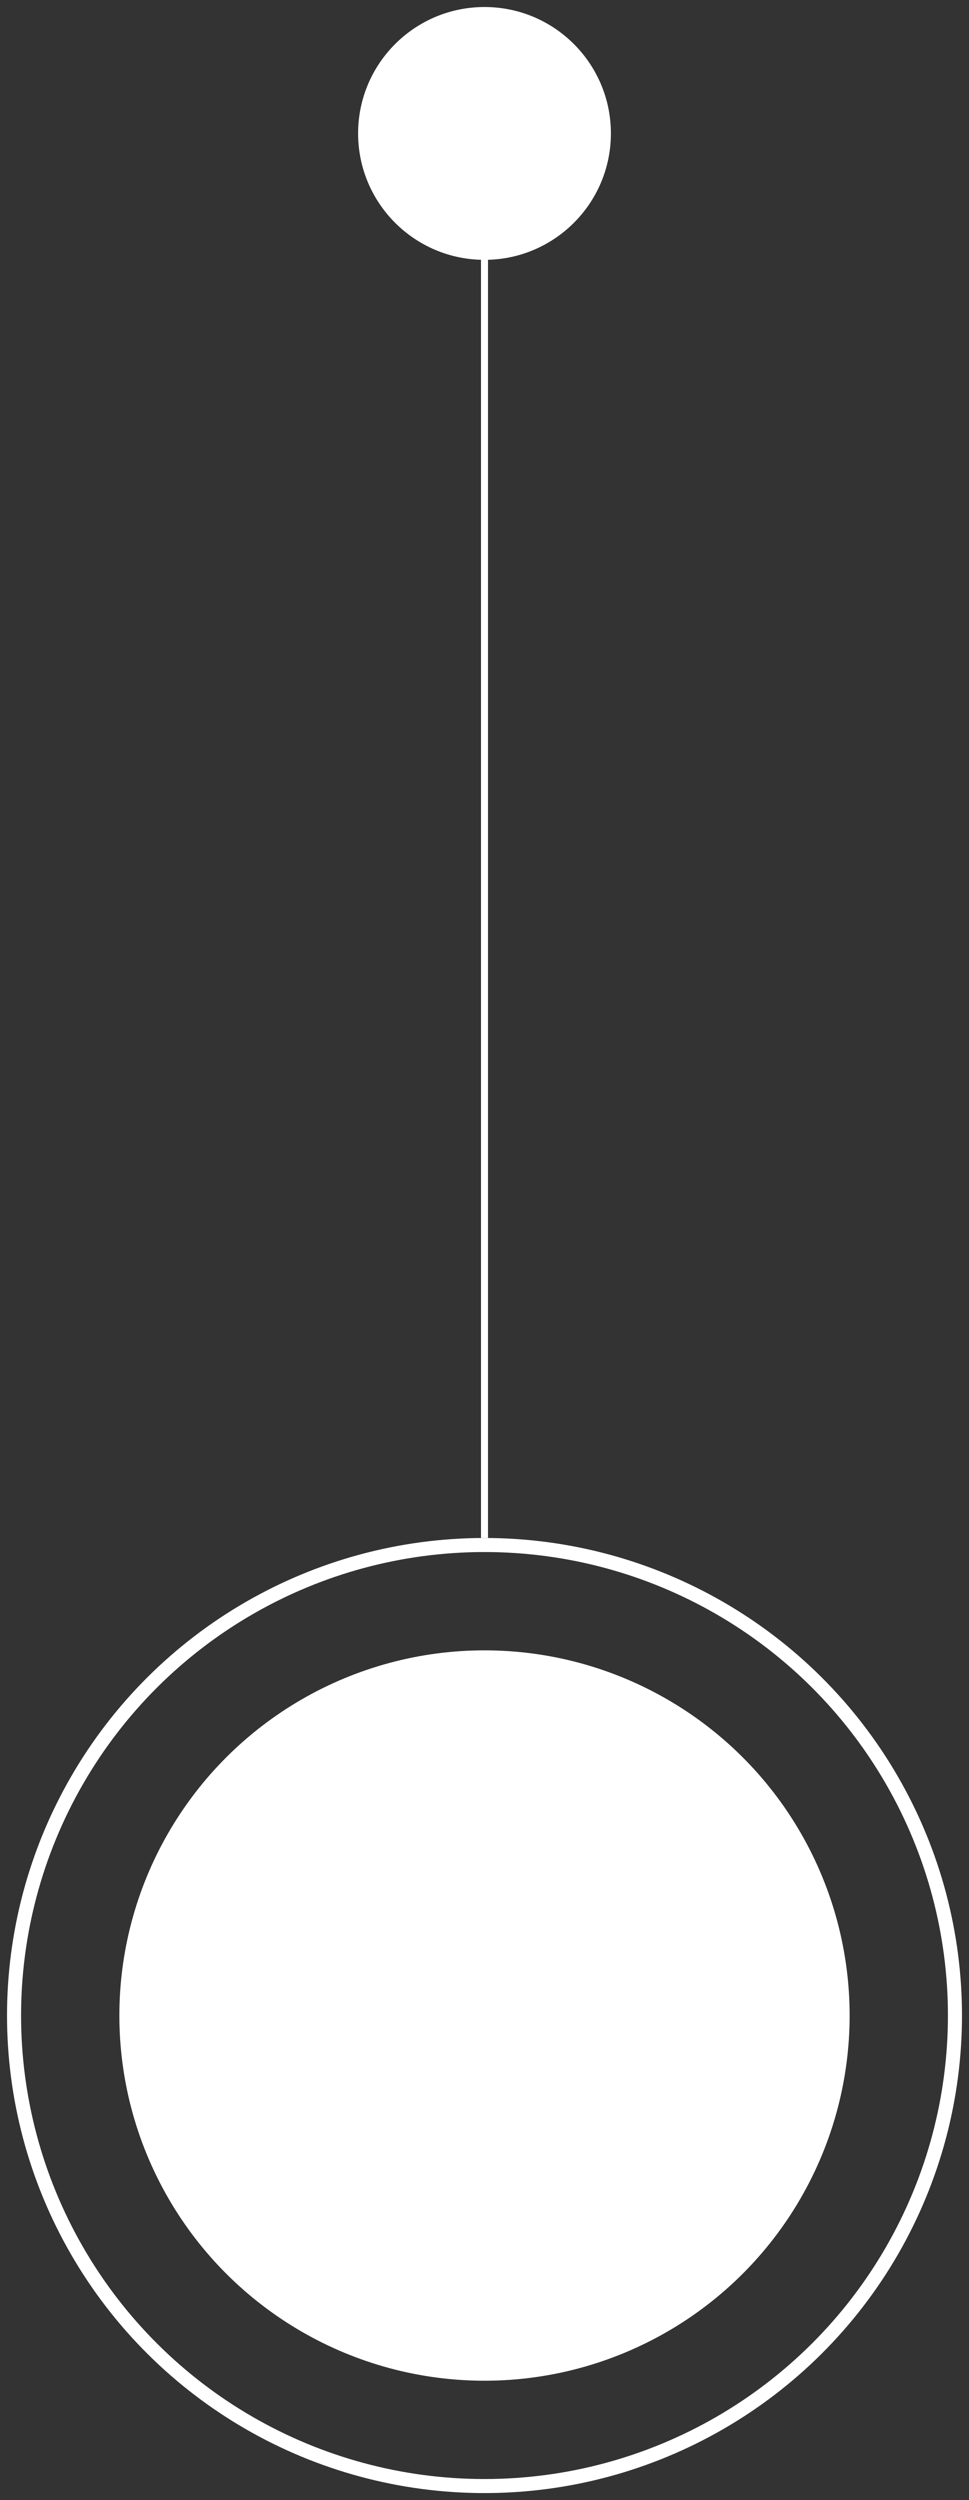
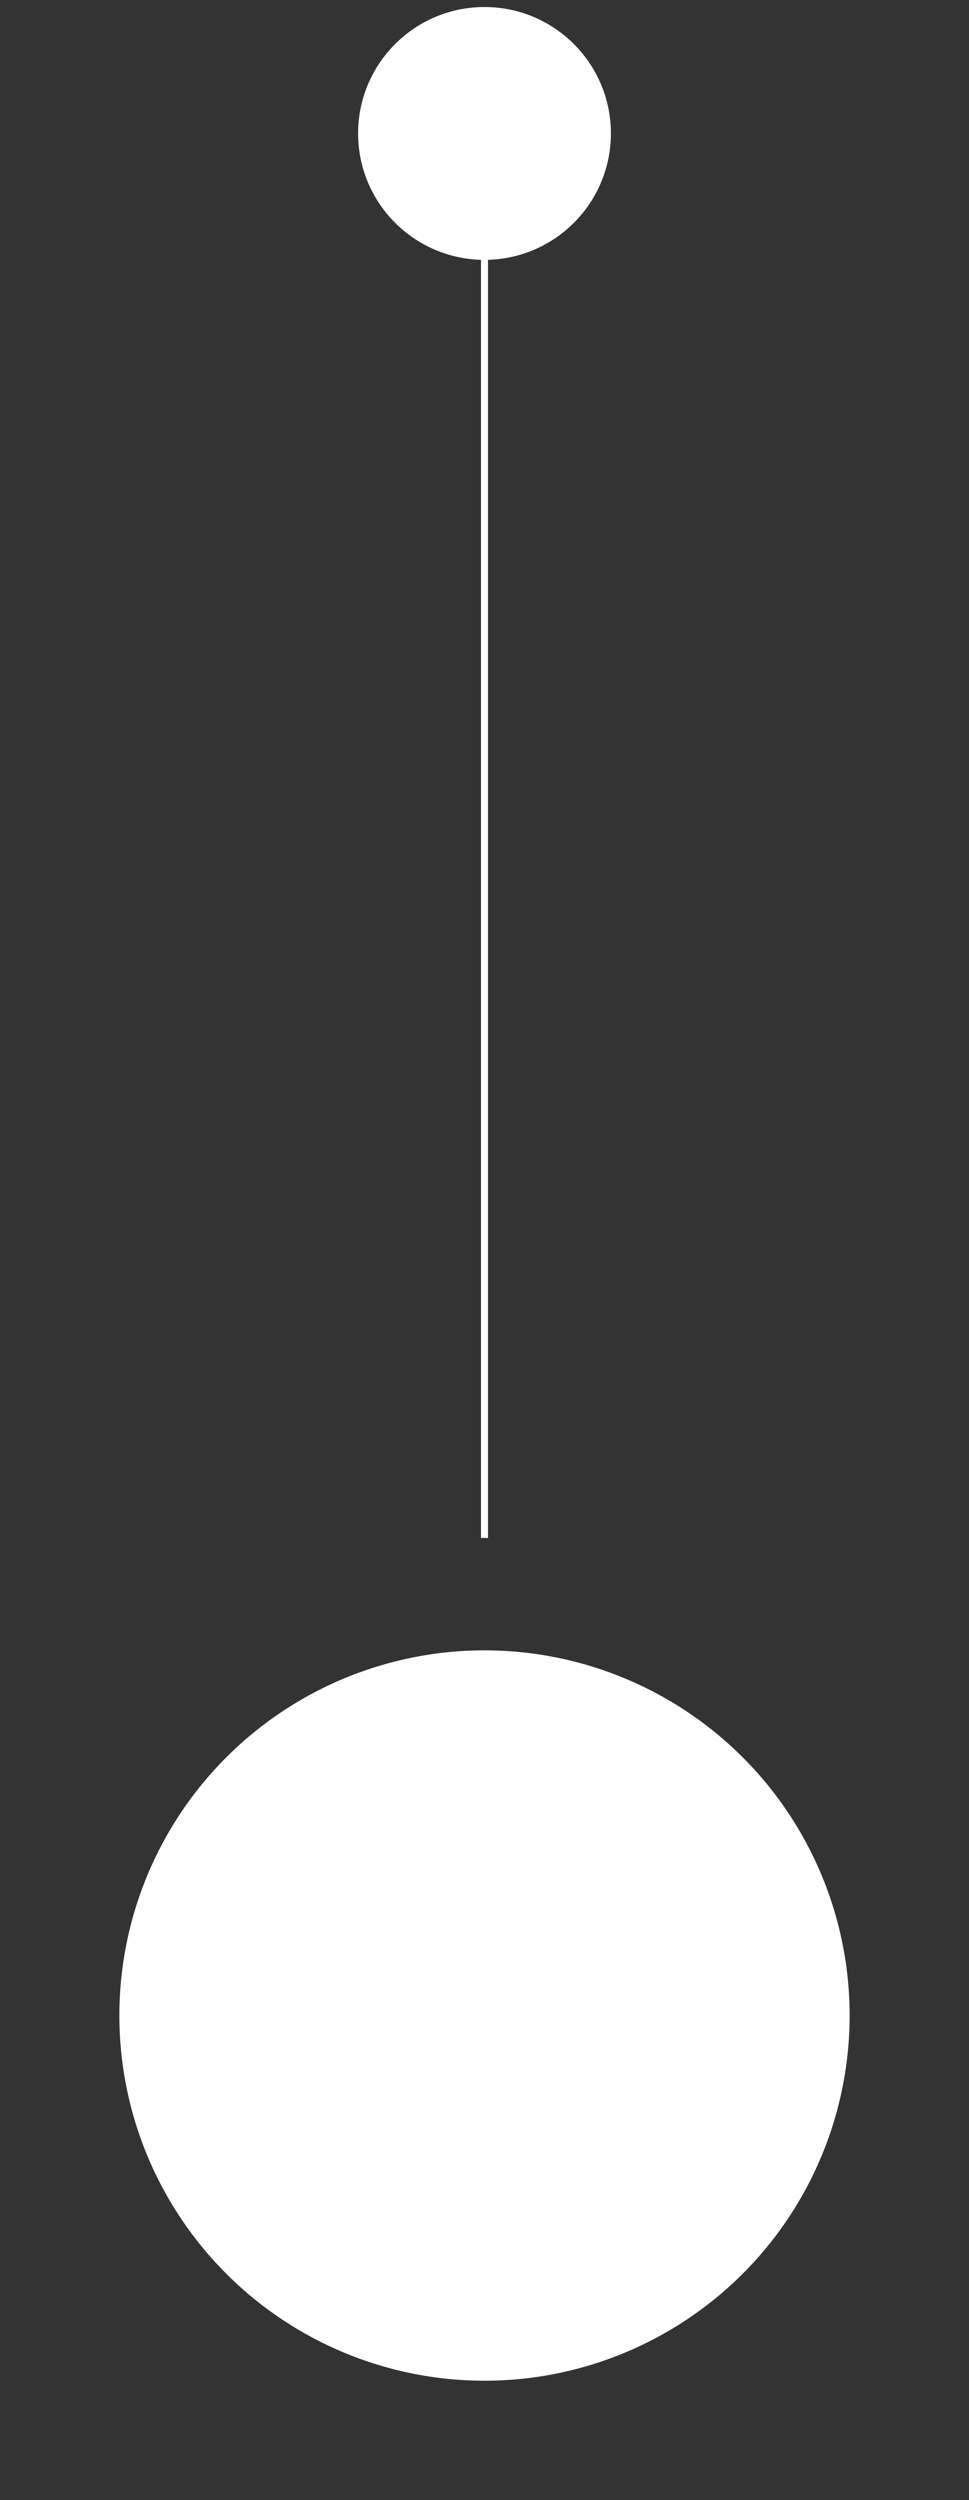
<svg xmlns="http://www.w3.org/2000/svg" width="69" height="178" viewBox="0 0 69 178" fill="none">
  <rect x="0" y="0" width="69" height="178" fill="#333333" stroke="none" />
-   <circle cx="34.5" cy="143.5" r="33.5" transform="rotate(90 34.5 143.5)" stroke="white" />
  <circle cx="34.5" cy="143.5" r="26" transform="rotate(90 34.5 143.5)" fill="white" />
  <path d="M34.5 109.5L34.5 11.5" stroke="white" stroke-width="0.5" />
  <circle cx="34.5" cy="9.5" r="9" transform="rotate(90 34.5 9.5)" fill="white" />
</svg>